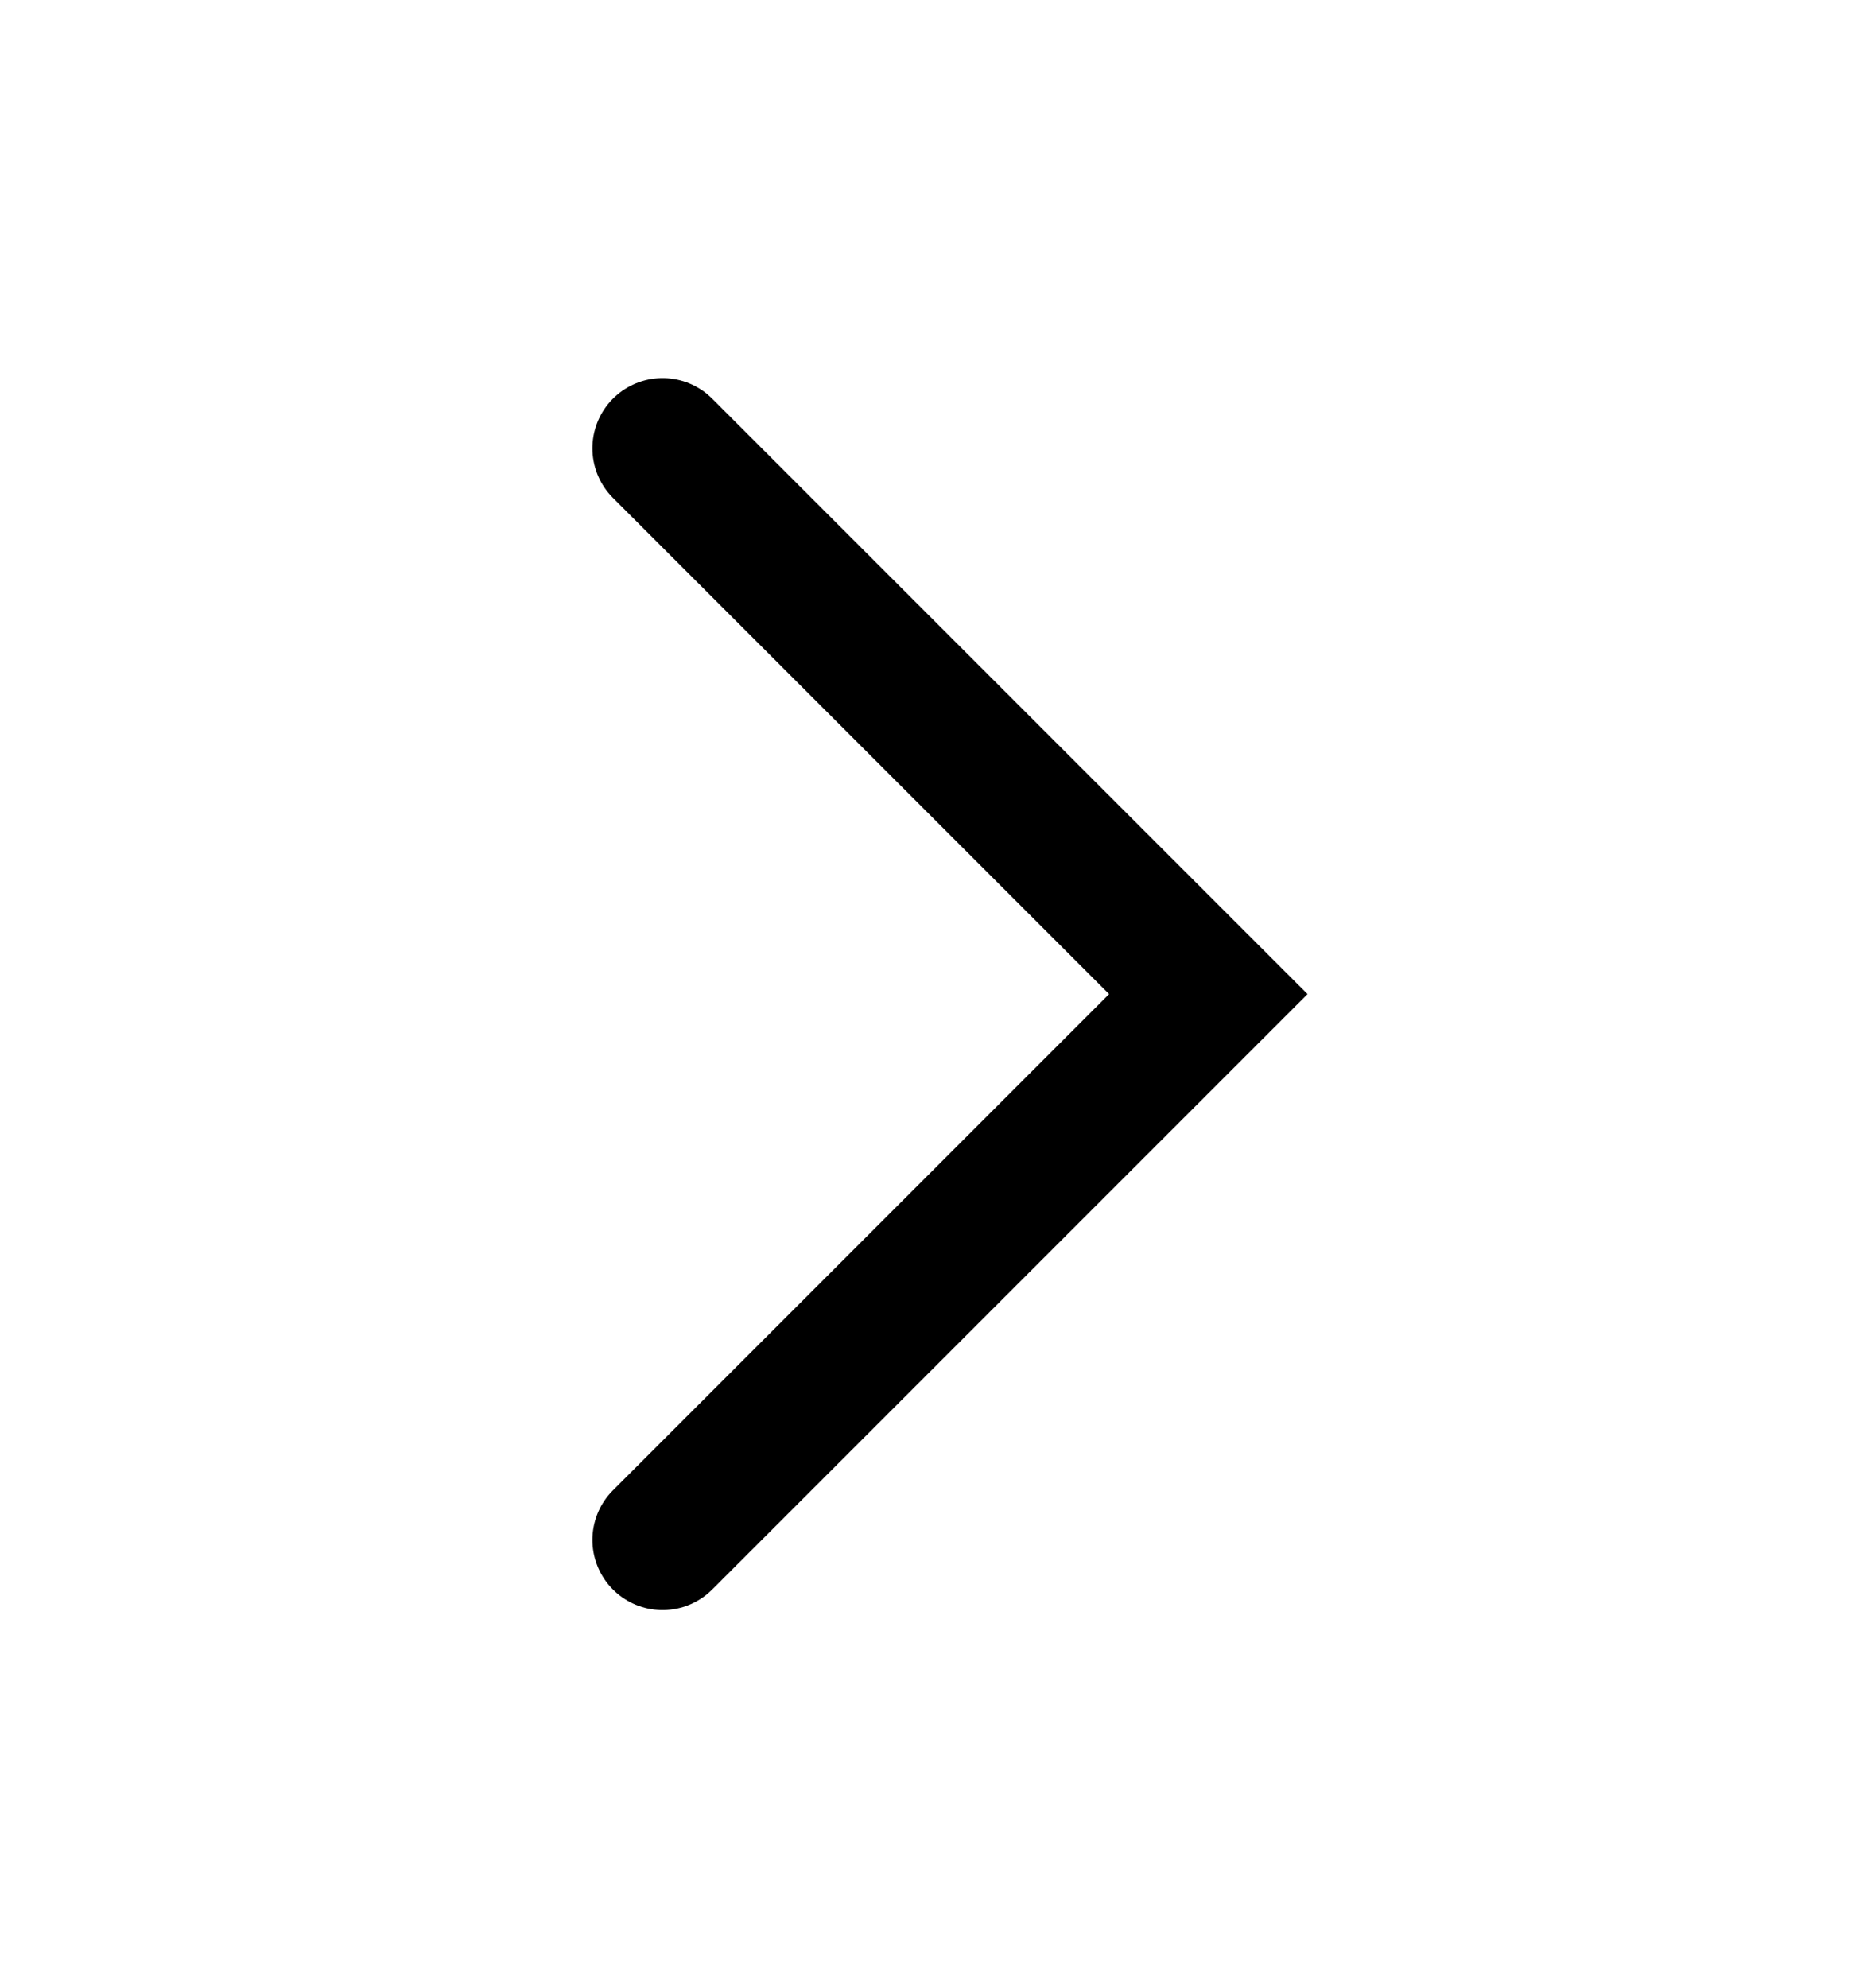
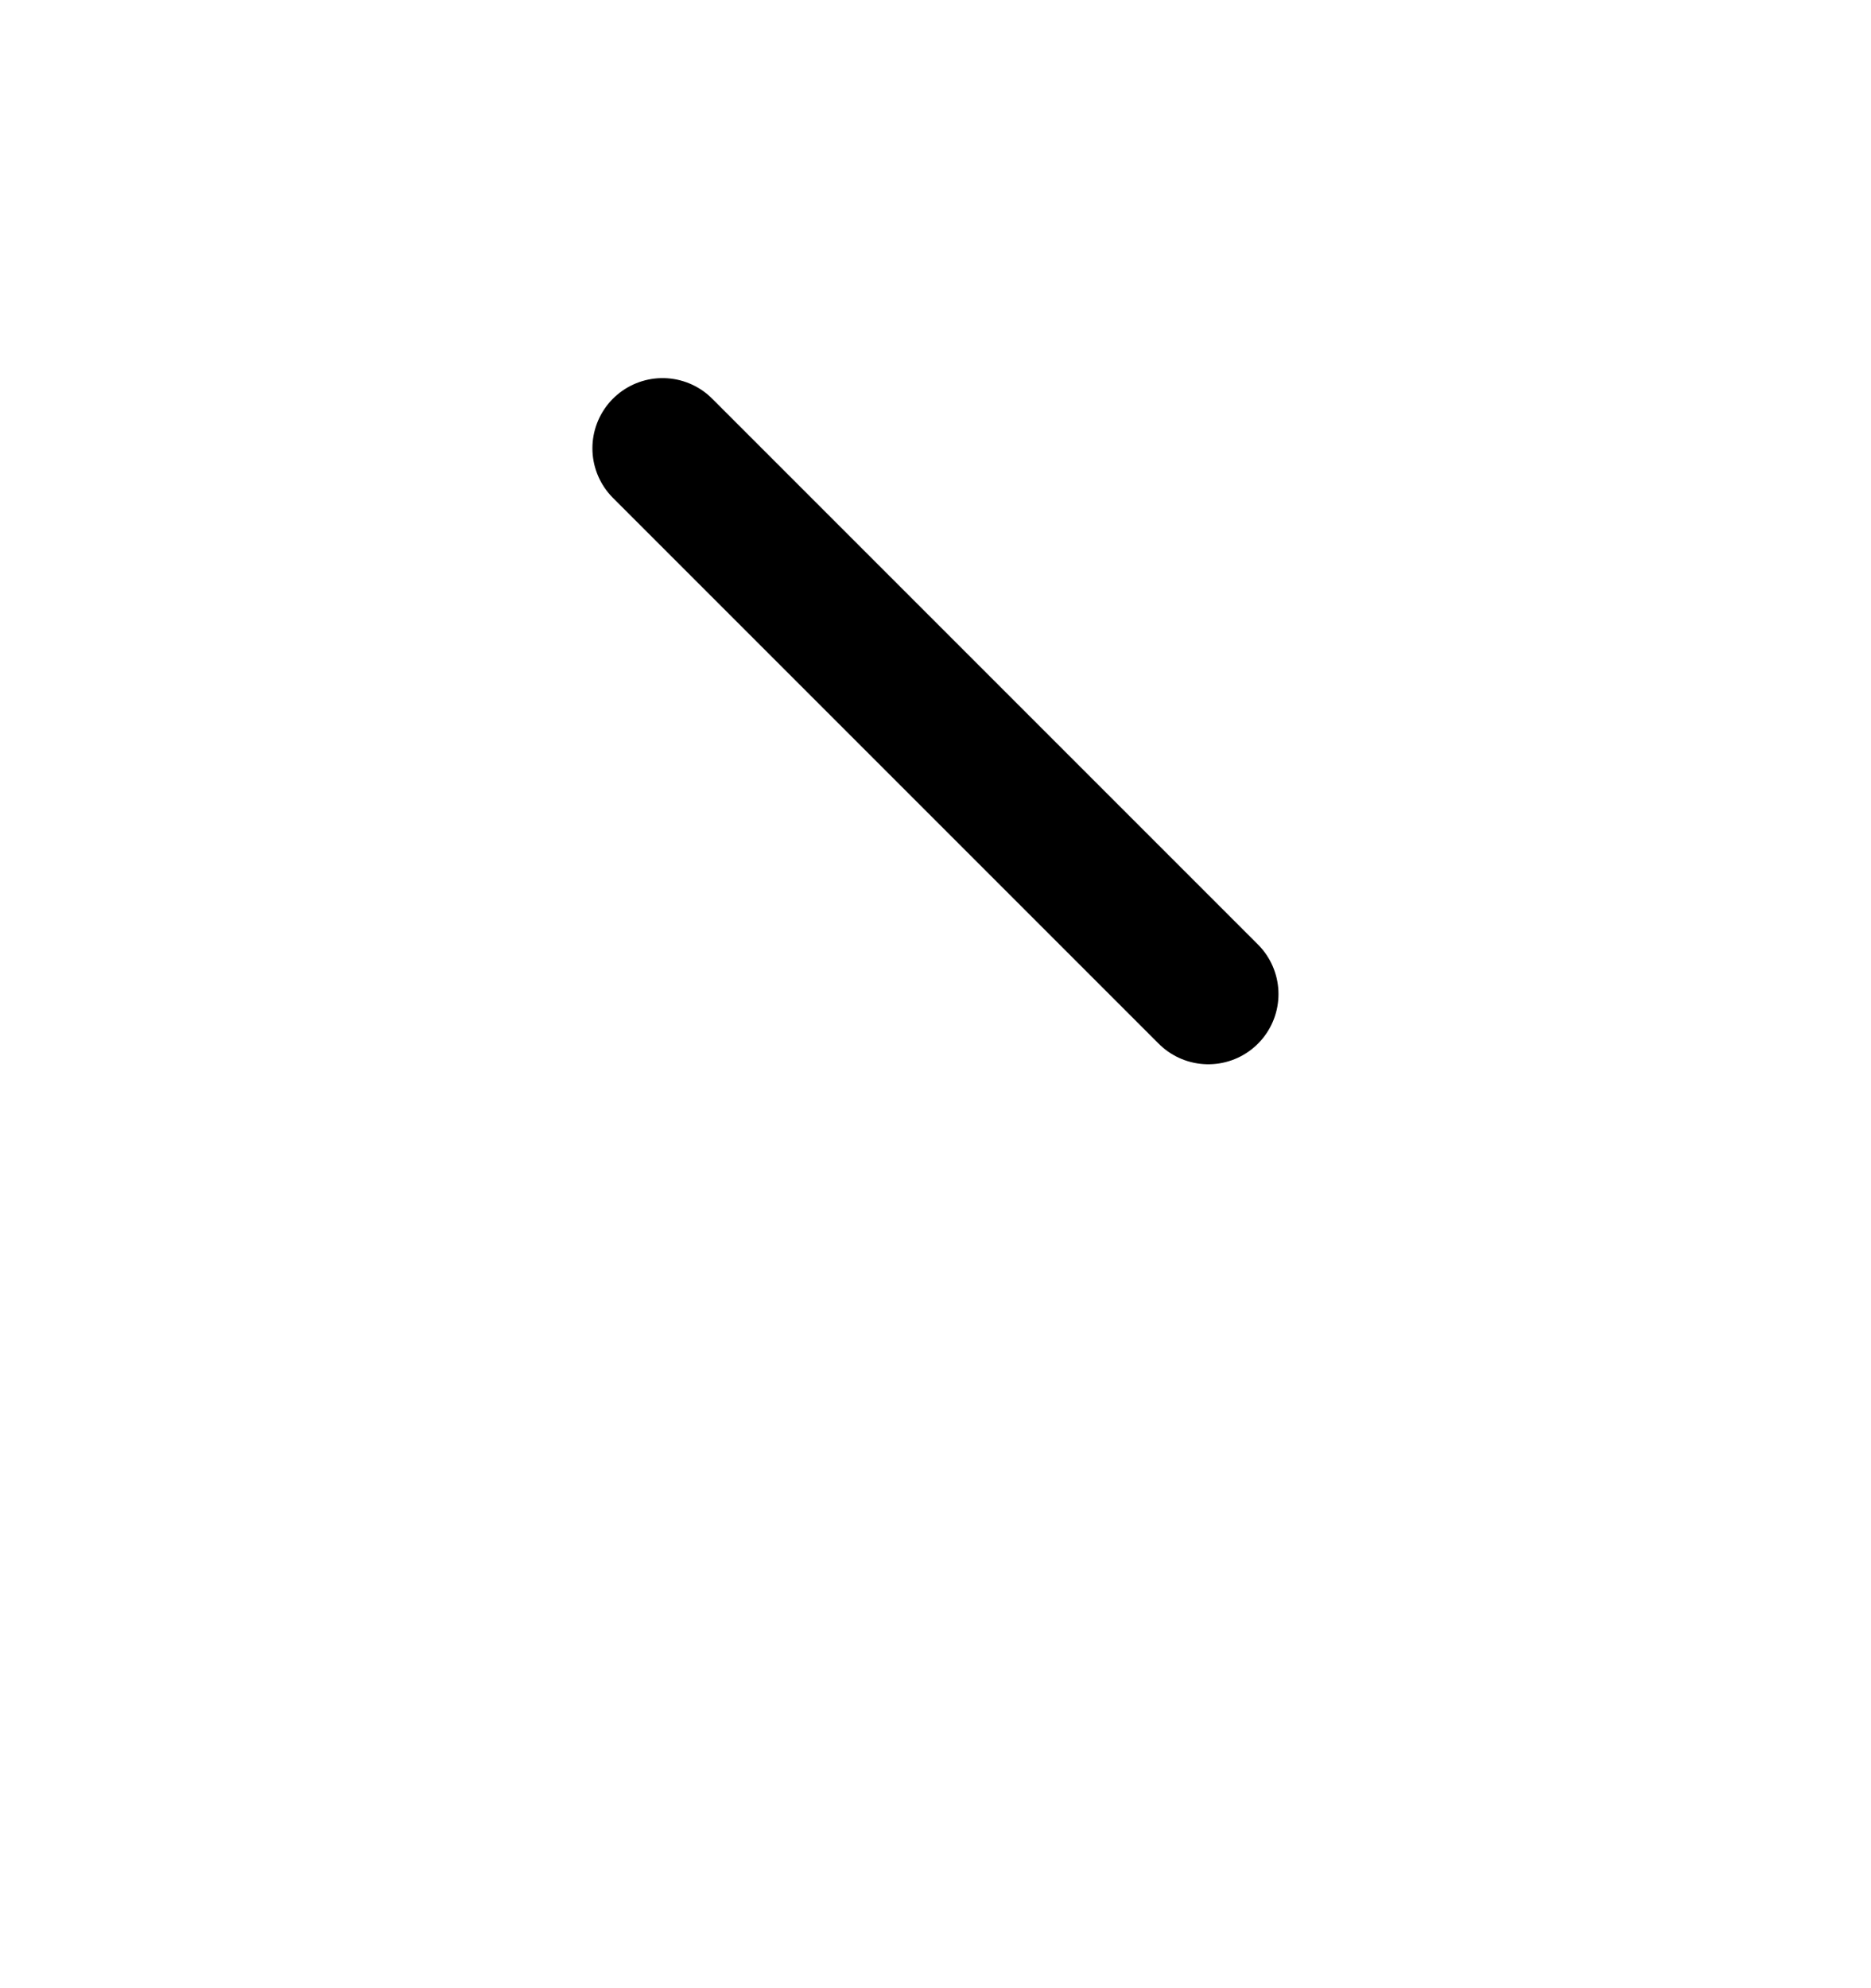
<svg xmlns="http://www.w3.org/2000/svg" width="16" height="17" viewBox="0 0 16 17" fill="none">
-   <path d="M5.666 3.833L10.333 8.5L5.666 13.167" stroke="black" stroke-width="1.2" stroke-linecap="round" />
+   <path d="M5.666 3.833L10.333 8.5" stroke="black" stroke-width="1.2" stroke-linecap="round" />
</svg>